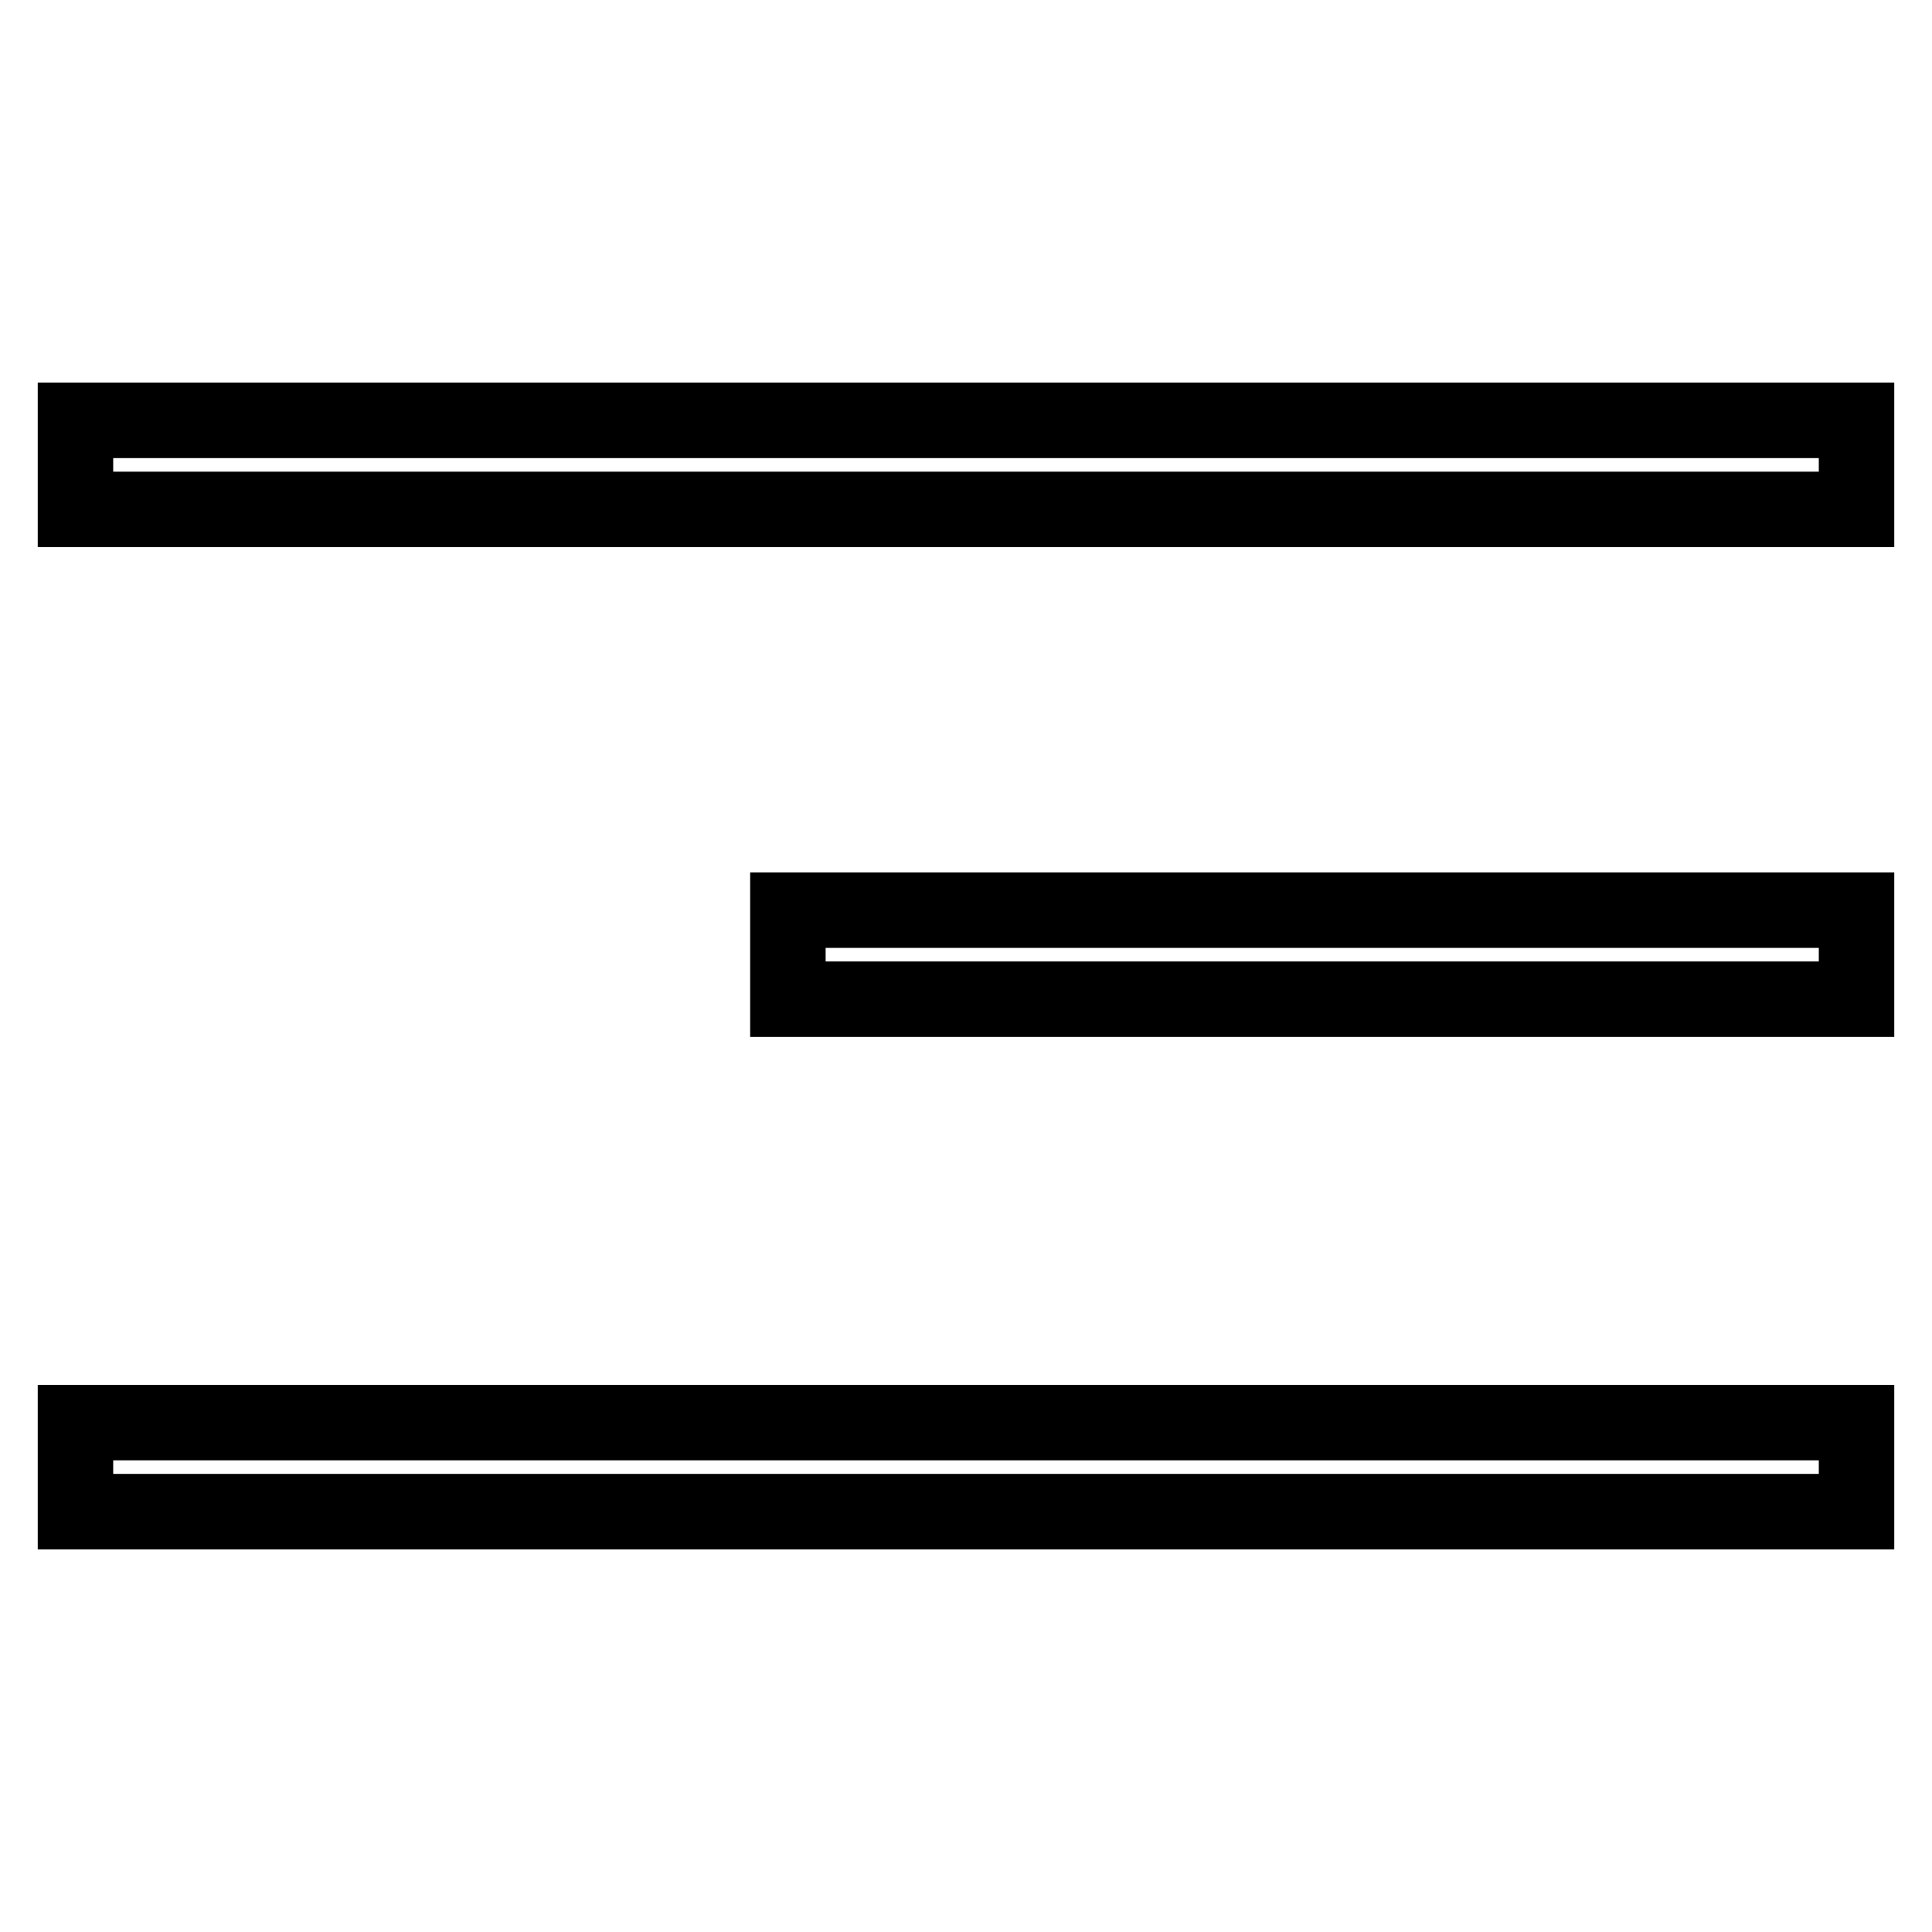
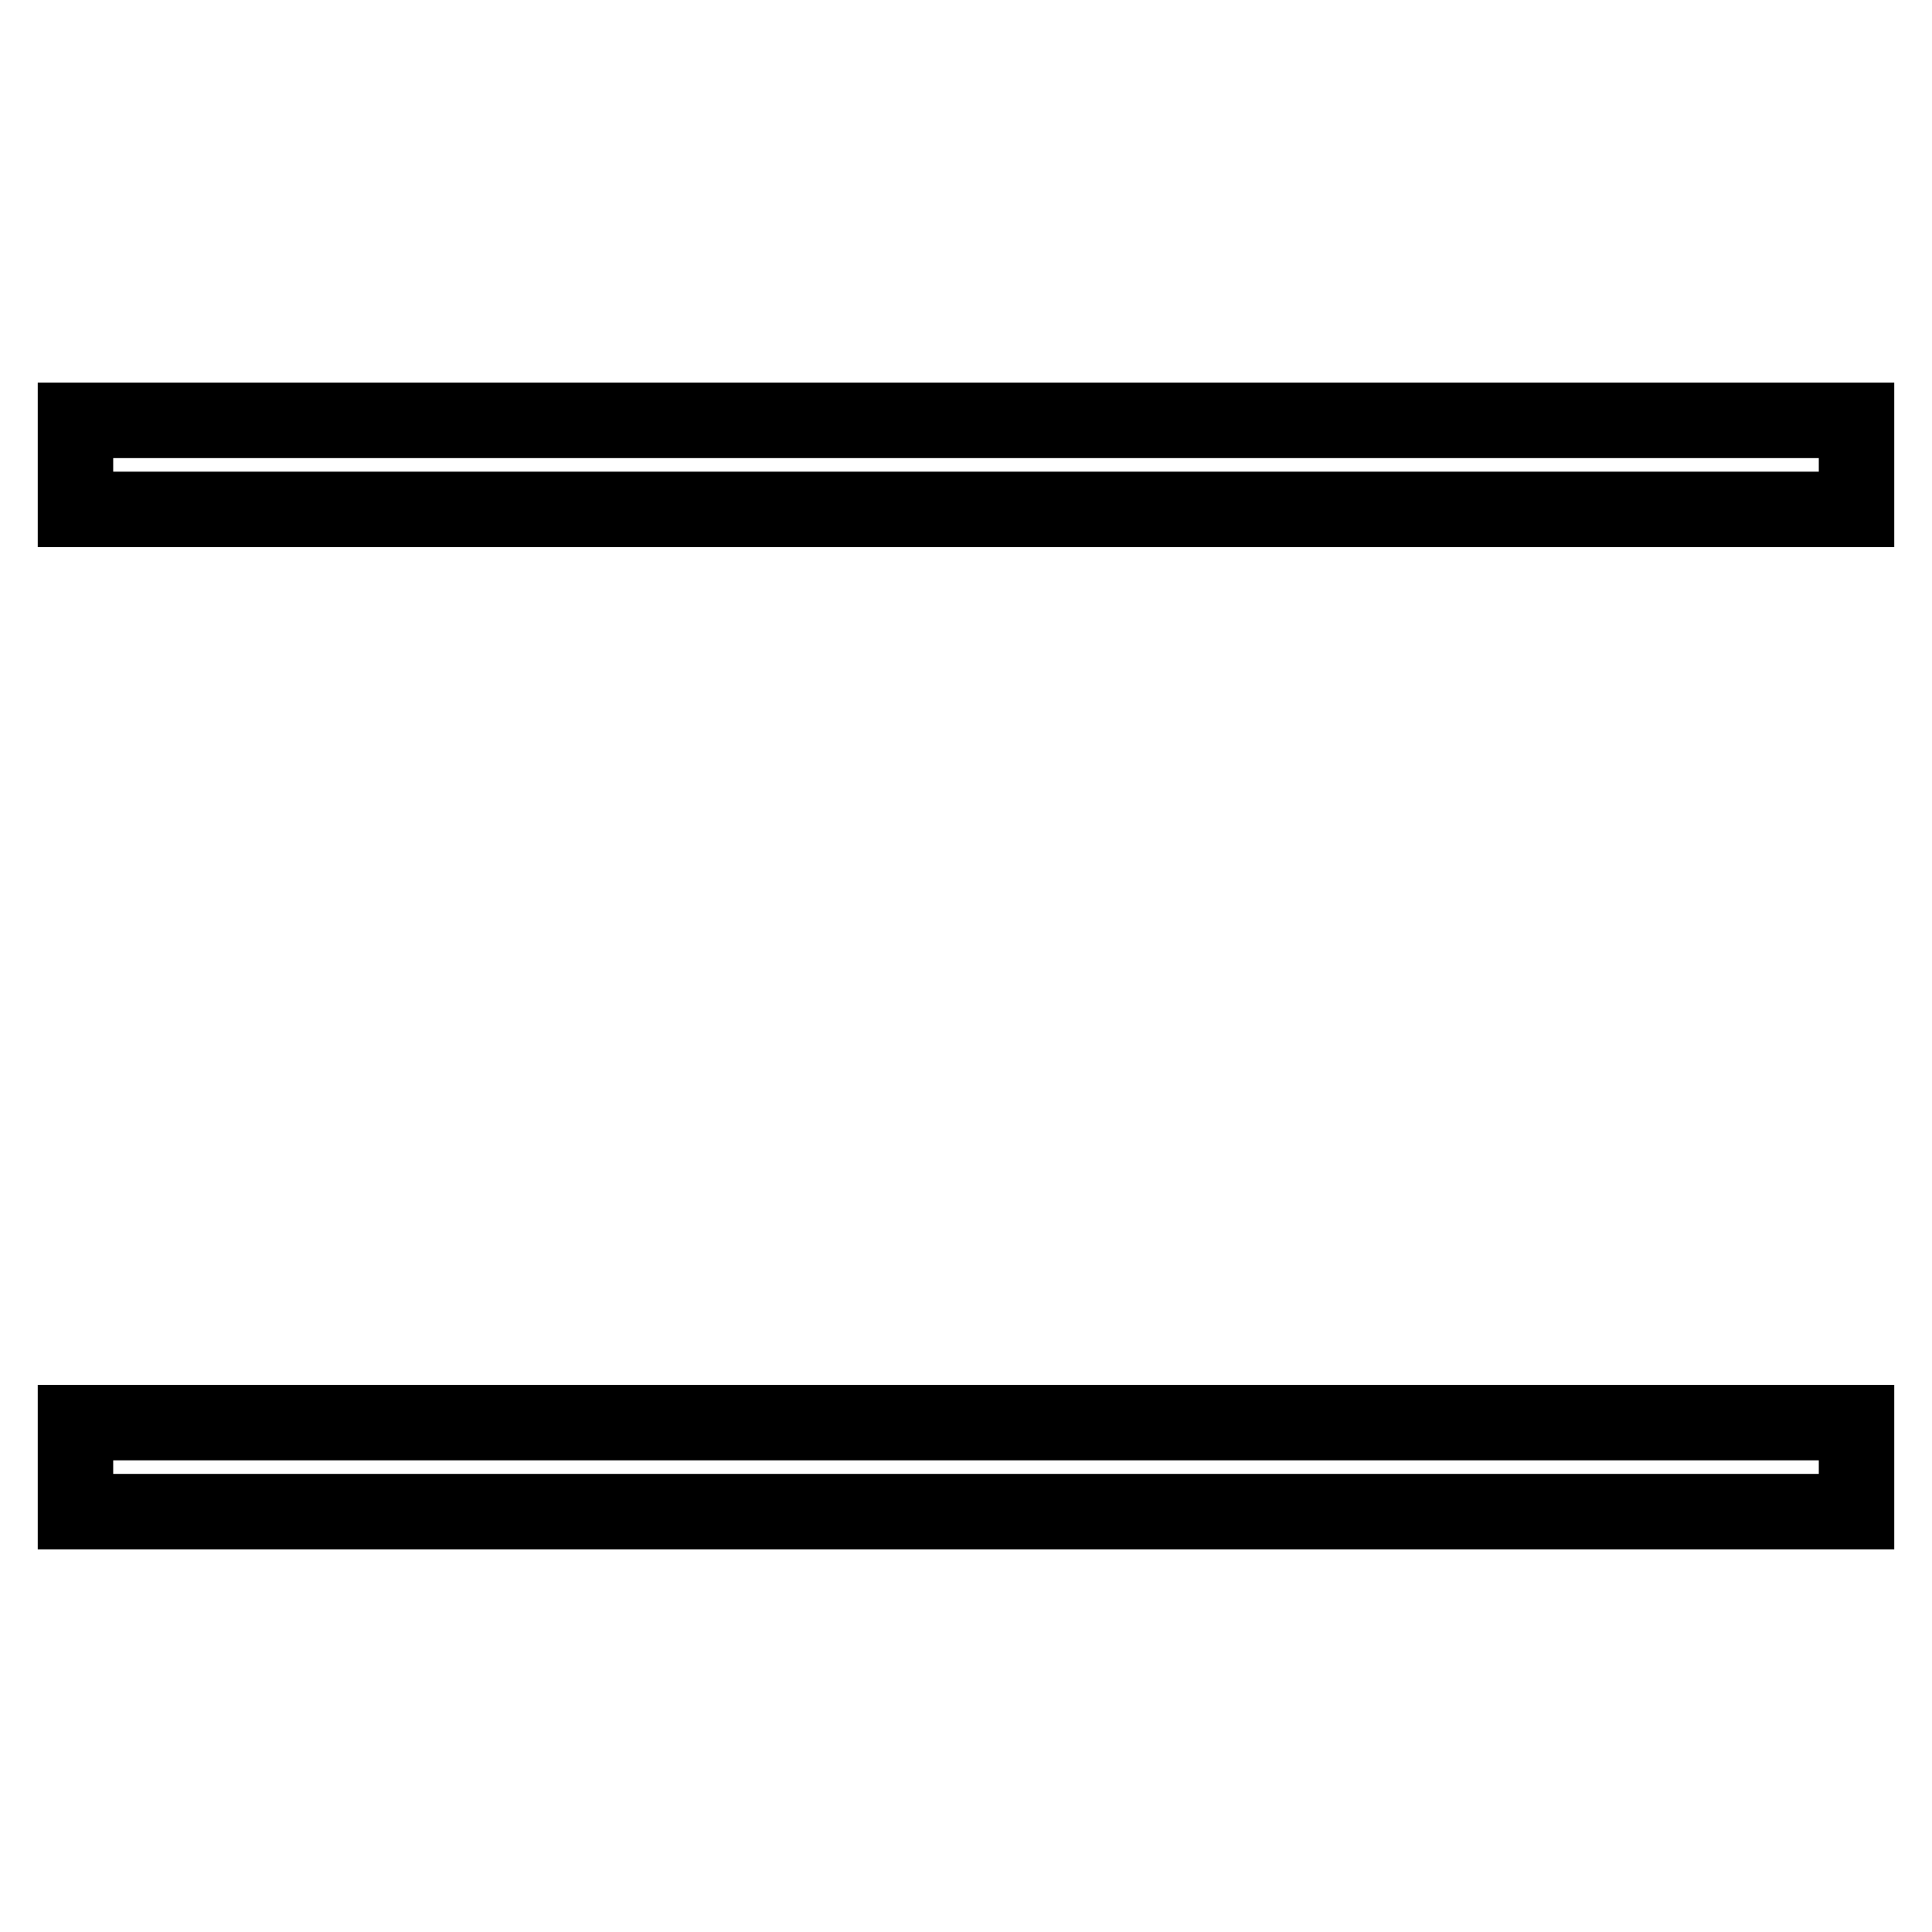
<svg xmlns="http://www.w3.org/2000/svg" version="1.1" x="0px" y="0px" viewBox="0 0 256 256" enable-background="new 0 0 256 256" xml:space="preserve">
  <g>
    <g>
      <path stroke-width="10" fill-opacity="0" stroke="#000000" d="M10,55.7h236v11.8H10V55.7L10,55.7z" />
-       <path stroke-width="10" fill-opacity="0" stroke="#000000" d="M104.4,120.6H246v11.8H104.4V120.6L104.4,120.6z" />
      <path stroke-width="10" fill-opacity="0" stroke="#000000" d="M10,188.5h236v11.8H10V188.5L10,188.5z" />
    </g>
  </g>
</svg>